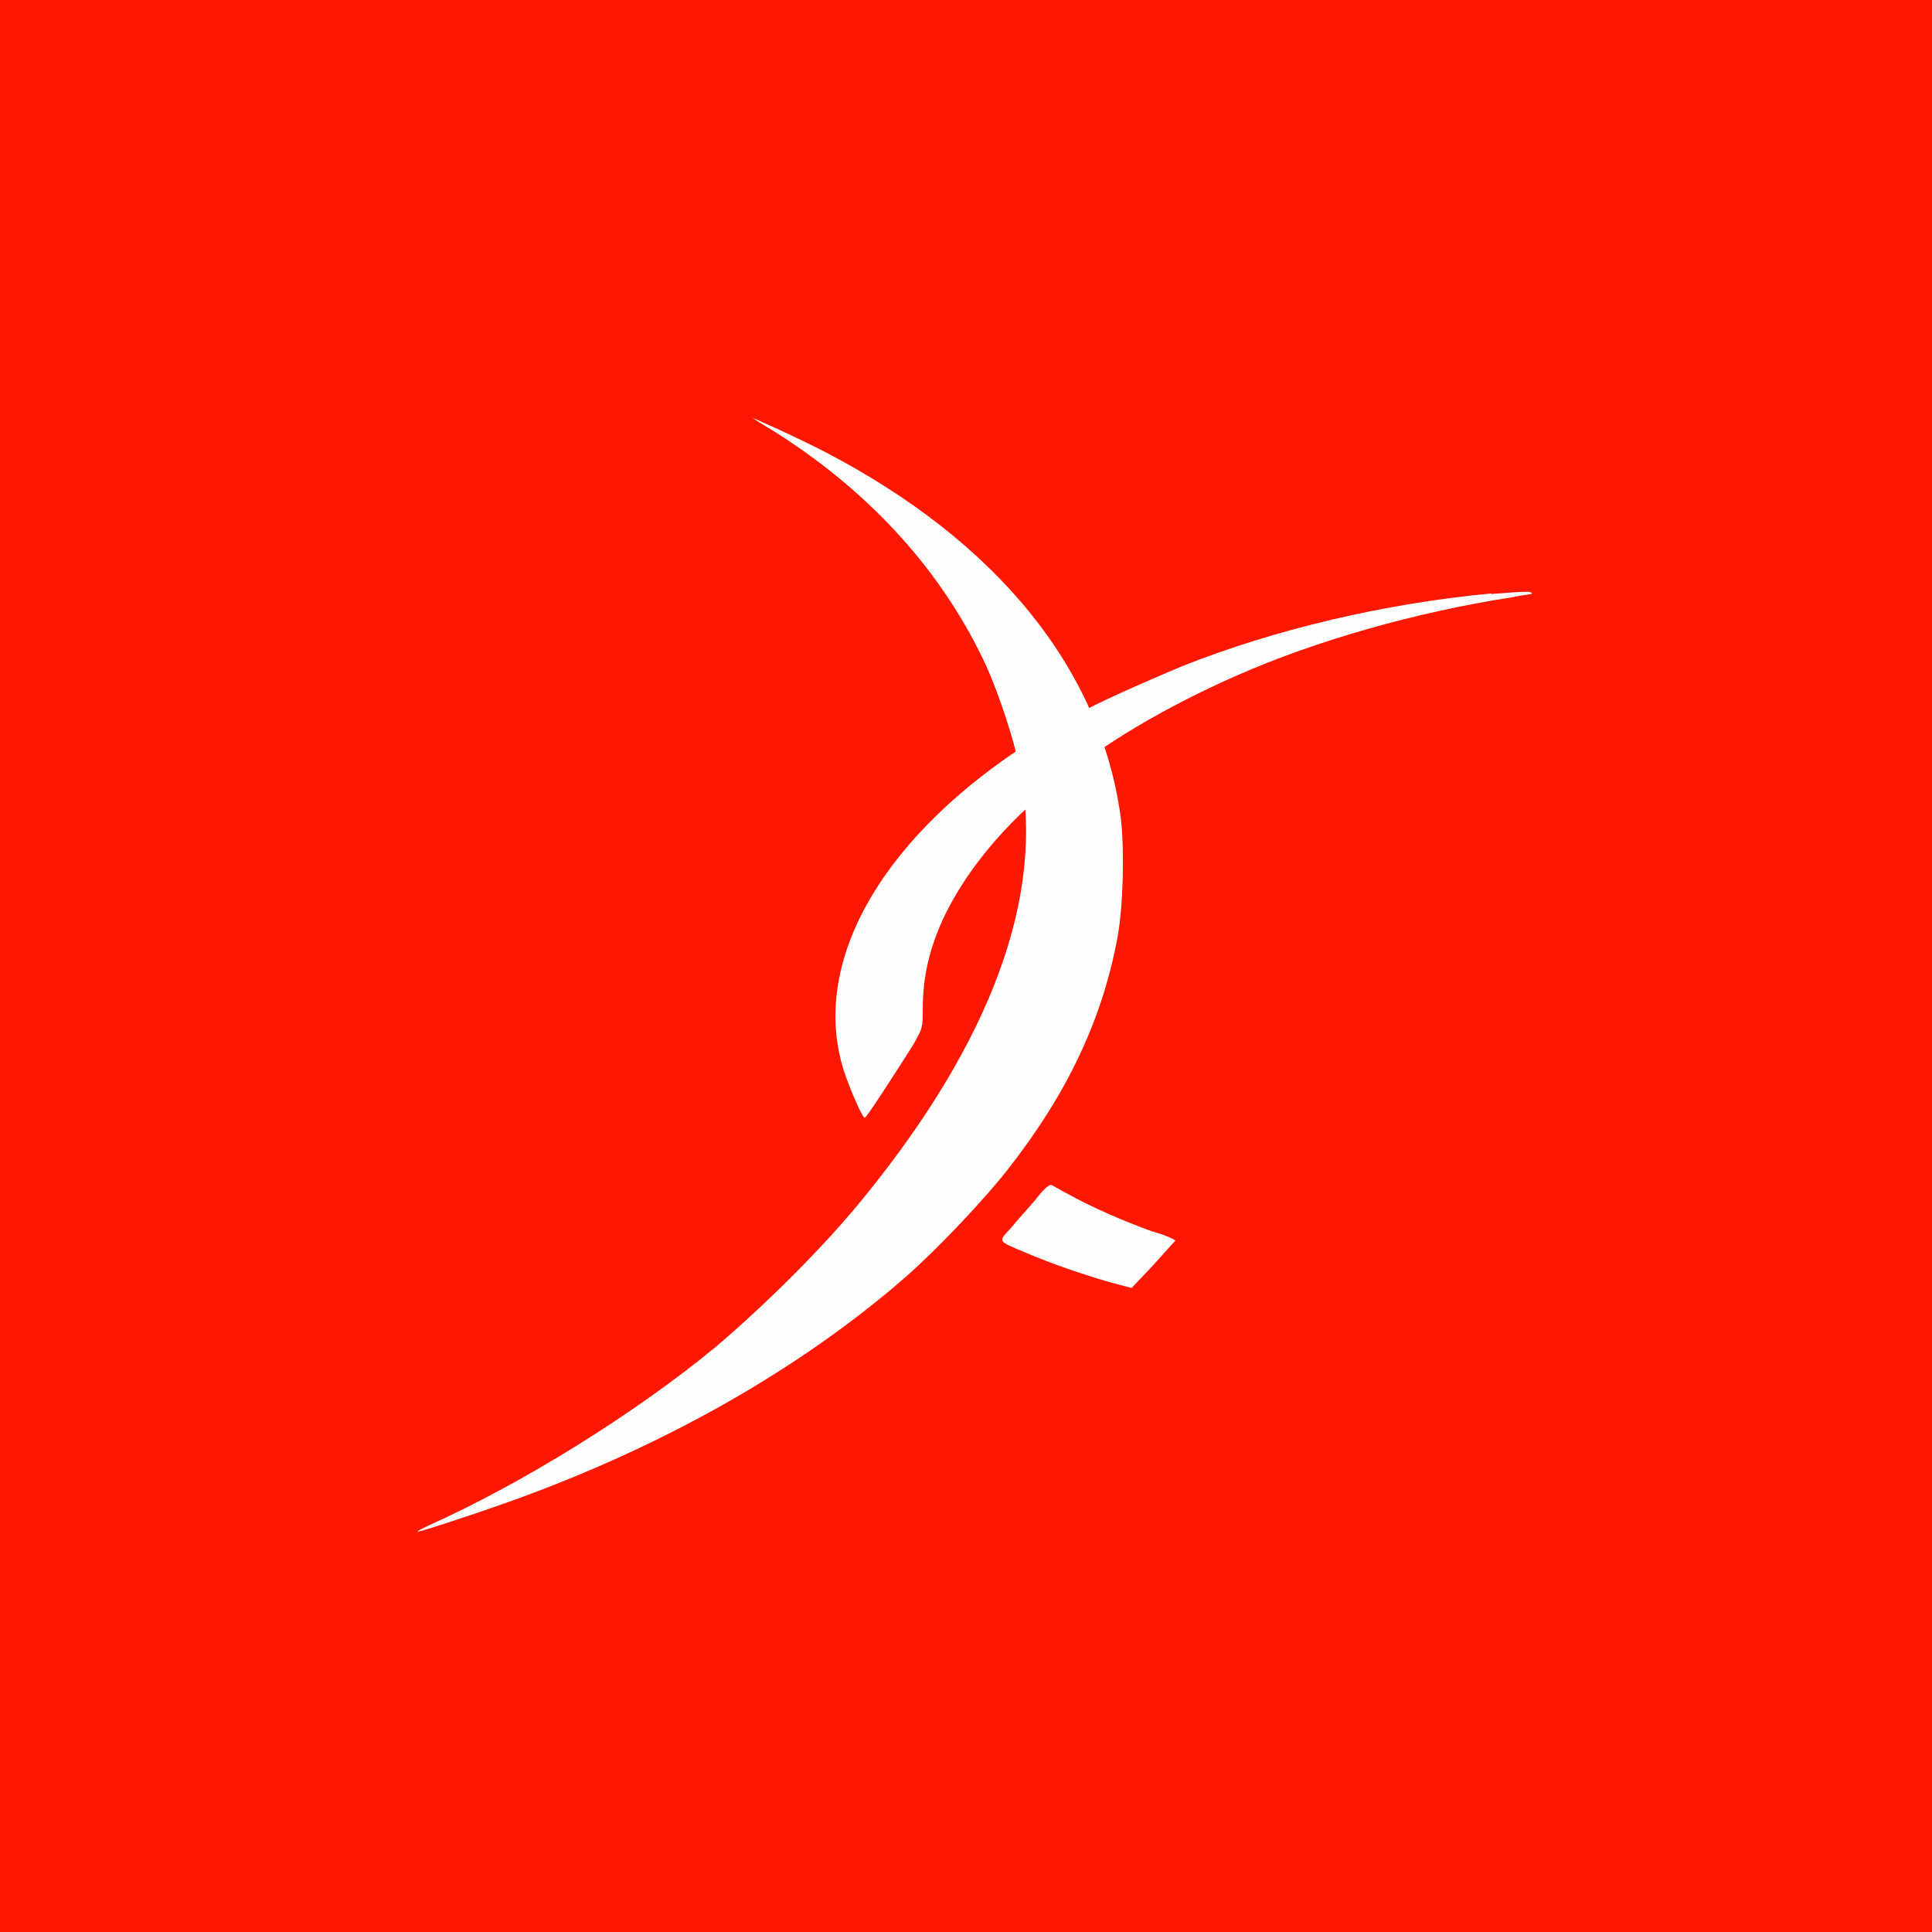
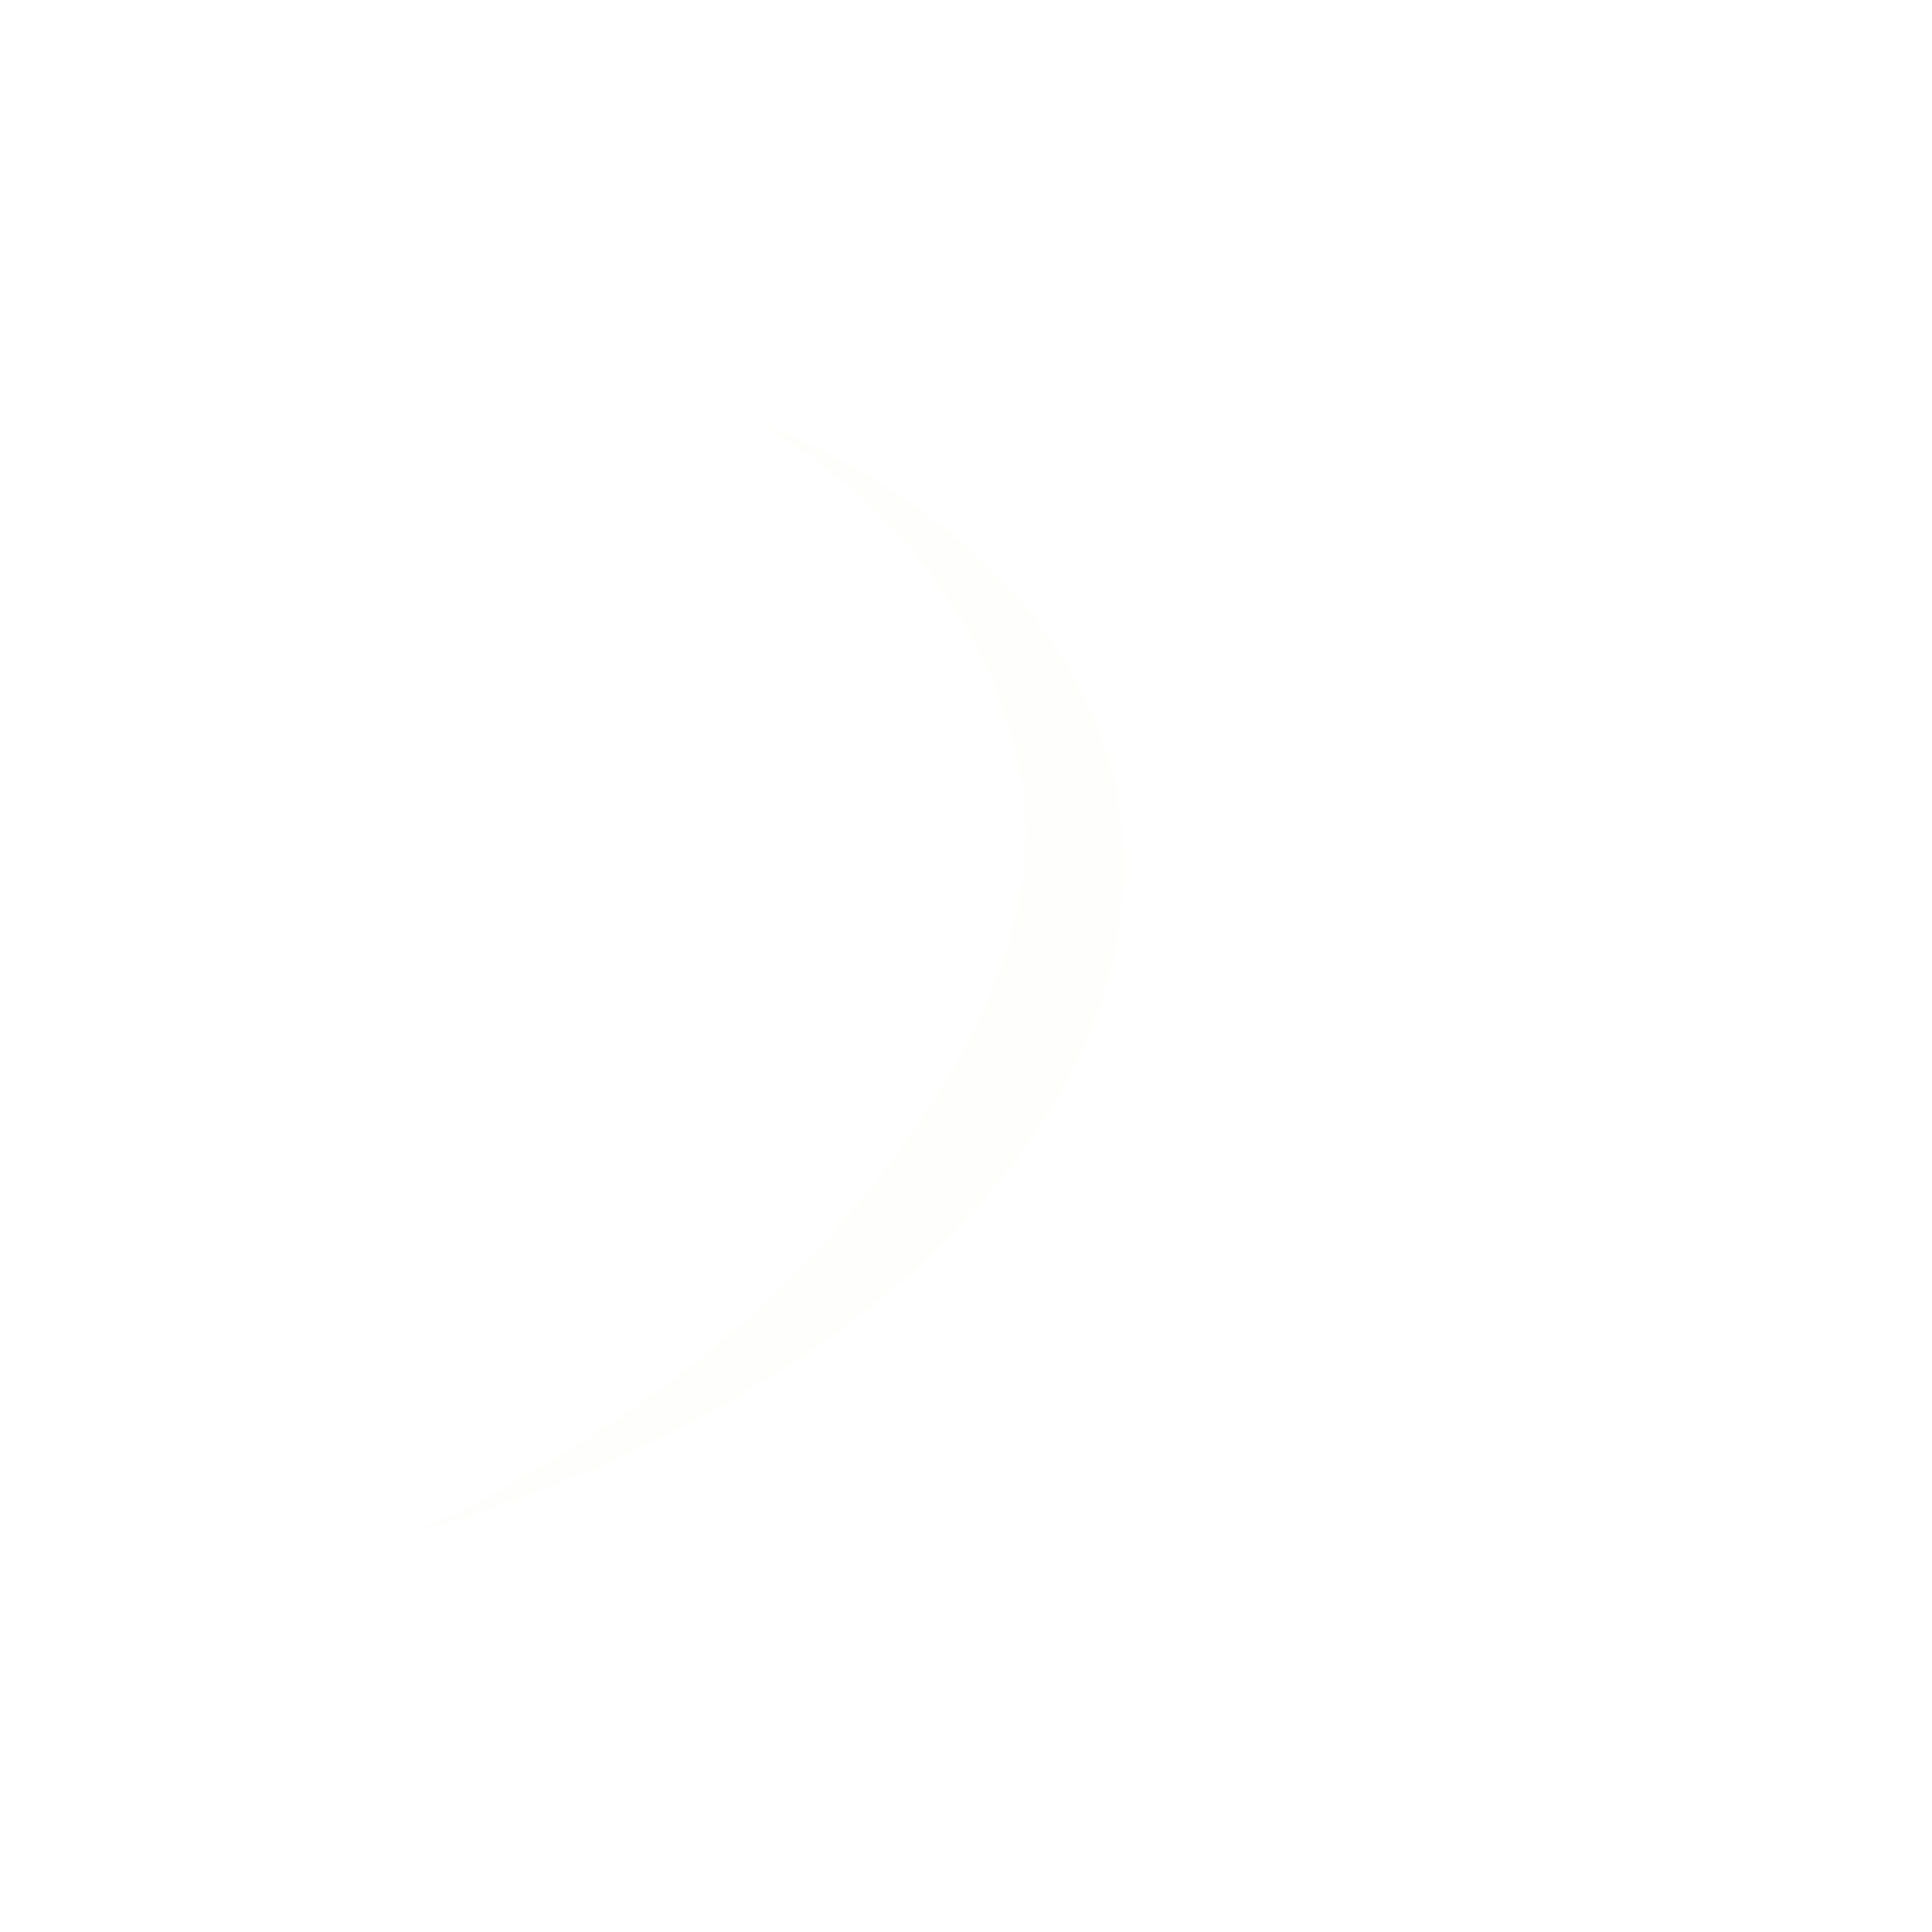
<svg xmlns="http://www.w3.org/2000/svg" viewBox="0 0 55.5 55.5">
-   <path d="M 0,0 H 55.5 V 55.5 H 0 Z" fill="rgb(254, 24, 2)" />
-   <path d="M 21.626,12.004 C 21.669,12.053 21.968,12.225 22.3,12.431 C 25.058,14.183 27.118,16.484 28.347,19.164 C 28.713,19.988 29.145,21.294 29.311,22.152 C 30.009,25.725 28.481,29.882 24.859,34.347 C 23.729,35.756 22.001,37.473 20.539,38.71 C 18.247,40.6 14.99,42.626 12.299,43.828 C 12.099,43.931 12,43.966 12,44 C 12.1,44 13.661,43.485 14.625,43.141 C 19.045,41.561 22.998,39.328 26.055,36.649 C 26.952,35.859 28.315,34.416 28.979,33.557 C 30.673,31.393 31.67,29.263 32.102,26.927 C 32.268,26.034 32.302,24.454 32.202,23.527 C 31.637,19.233 28.647,15.557 23.696,12.98 C 22.832,12.534 21.37,11.881 21.636,12.019 Z" fill="rgb(254, 254, 253)" />
-   <path d="M 42.835,17.049 C 39.761,17.336 36.609,18.084 33.965,19.136 C 32.982,19.544 31.22,20.325 31.085,20.461 C 31.016,20.495 30.915,20.596 30.779,20.631 C 30.677,20.698 30.508,20.766 30.406,20.834 C 30.305,20.902 30.169,20.97 30.101,21.004 C 30.034,21.038 29.661,21.276 29.288,21.514 C 25.221,24.23 23.288,27.728 24.238,30.751 C 24.408,31.261 24.78,32.144 24.848,32.109 C 24.916,32.075 25.898,30.547 26.238,30.004 C 26.508,29.528 26.508,29.528 26.508,28.985 C 26.508,28.035 26.712,27.185 27.153,26.268 C 28.441,23.653 31.355,21.242 35.524,19.408 C 37.829,18.388 40.744,17.574 43.387,17.166 C 43.726,17.098 43.997,17.064 43.997,17.064 C 44.031,16.962 43.76,16.996 42.845,17.064 Z M 29.728,34.487 C 29.491,34.758 29.186,35.098 29.017,35.302 C 28.677,35.675 28.644,35.642 29.457,35.982 C 30.169,36.287 31.05,36.592 31.864,36.83 L 32.508,37 L 33.118,36.355 C 33.457,35.981 33.728,35.675 33.762,35.642 C 33.762,35.608 33.457,35.472 33.084,35.37 C 32.236,35.064 31.321,34.657 30.711,34.317 C 30.441,34.181 30.237,34.045 30.203,34.045 C 30.135,34.011 29.932,34.215 29.728,34.487 Z" fill="rgb(254, 254, 253)" />
+   <path d="M 21.626,12.004 C 21.669,12.053 21.968,12.225 22.3,12.431 C 25.058,14.183 27.118,16.484 28.347,19.164 C 28.713,19.988 29.145,21.294 29.311,22.152 C 30.009,25.725 28.481,29.882 24.859,34.347 C 23.729,35.756 22.001,37.473 20.539,38.71 C 18.247,40.6 14.99,42.626 12.299,43.828 C 12.099,43.931 12,43.966 12,44 C 12.1,44 13.661,43.485 14.625,43.141 C 19.045,41.561 22.998,39.328 26.055,36.649 C 26.952,35.859 28.315,34.416 28.979,33.557 C 30.673,31.393 31.67,29.263 32.102,26.927 C 32.268,26.034 32.302,24.454 32.202,23.527 C 31.637,19.233 28.647,15.557 23.696,12.98 Z" fill="rgb(254, 254, 253)" />
</svg>